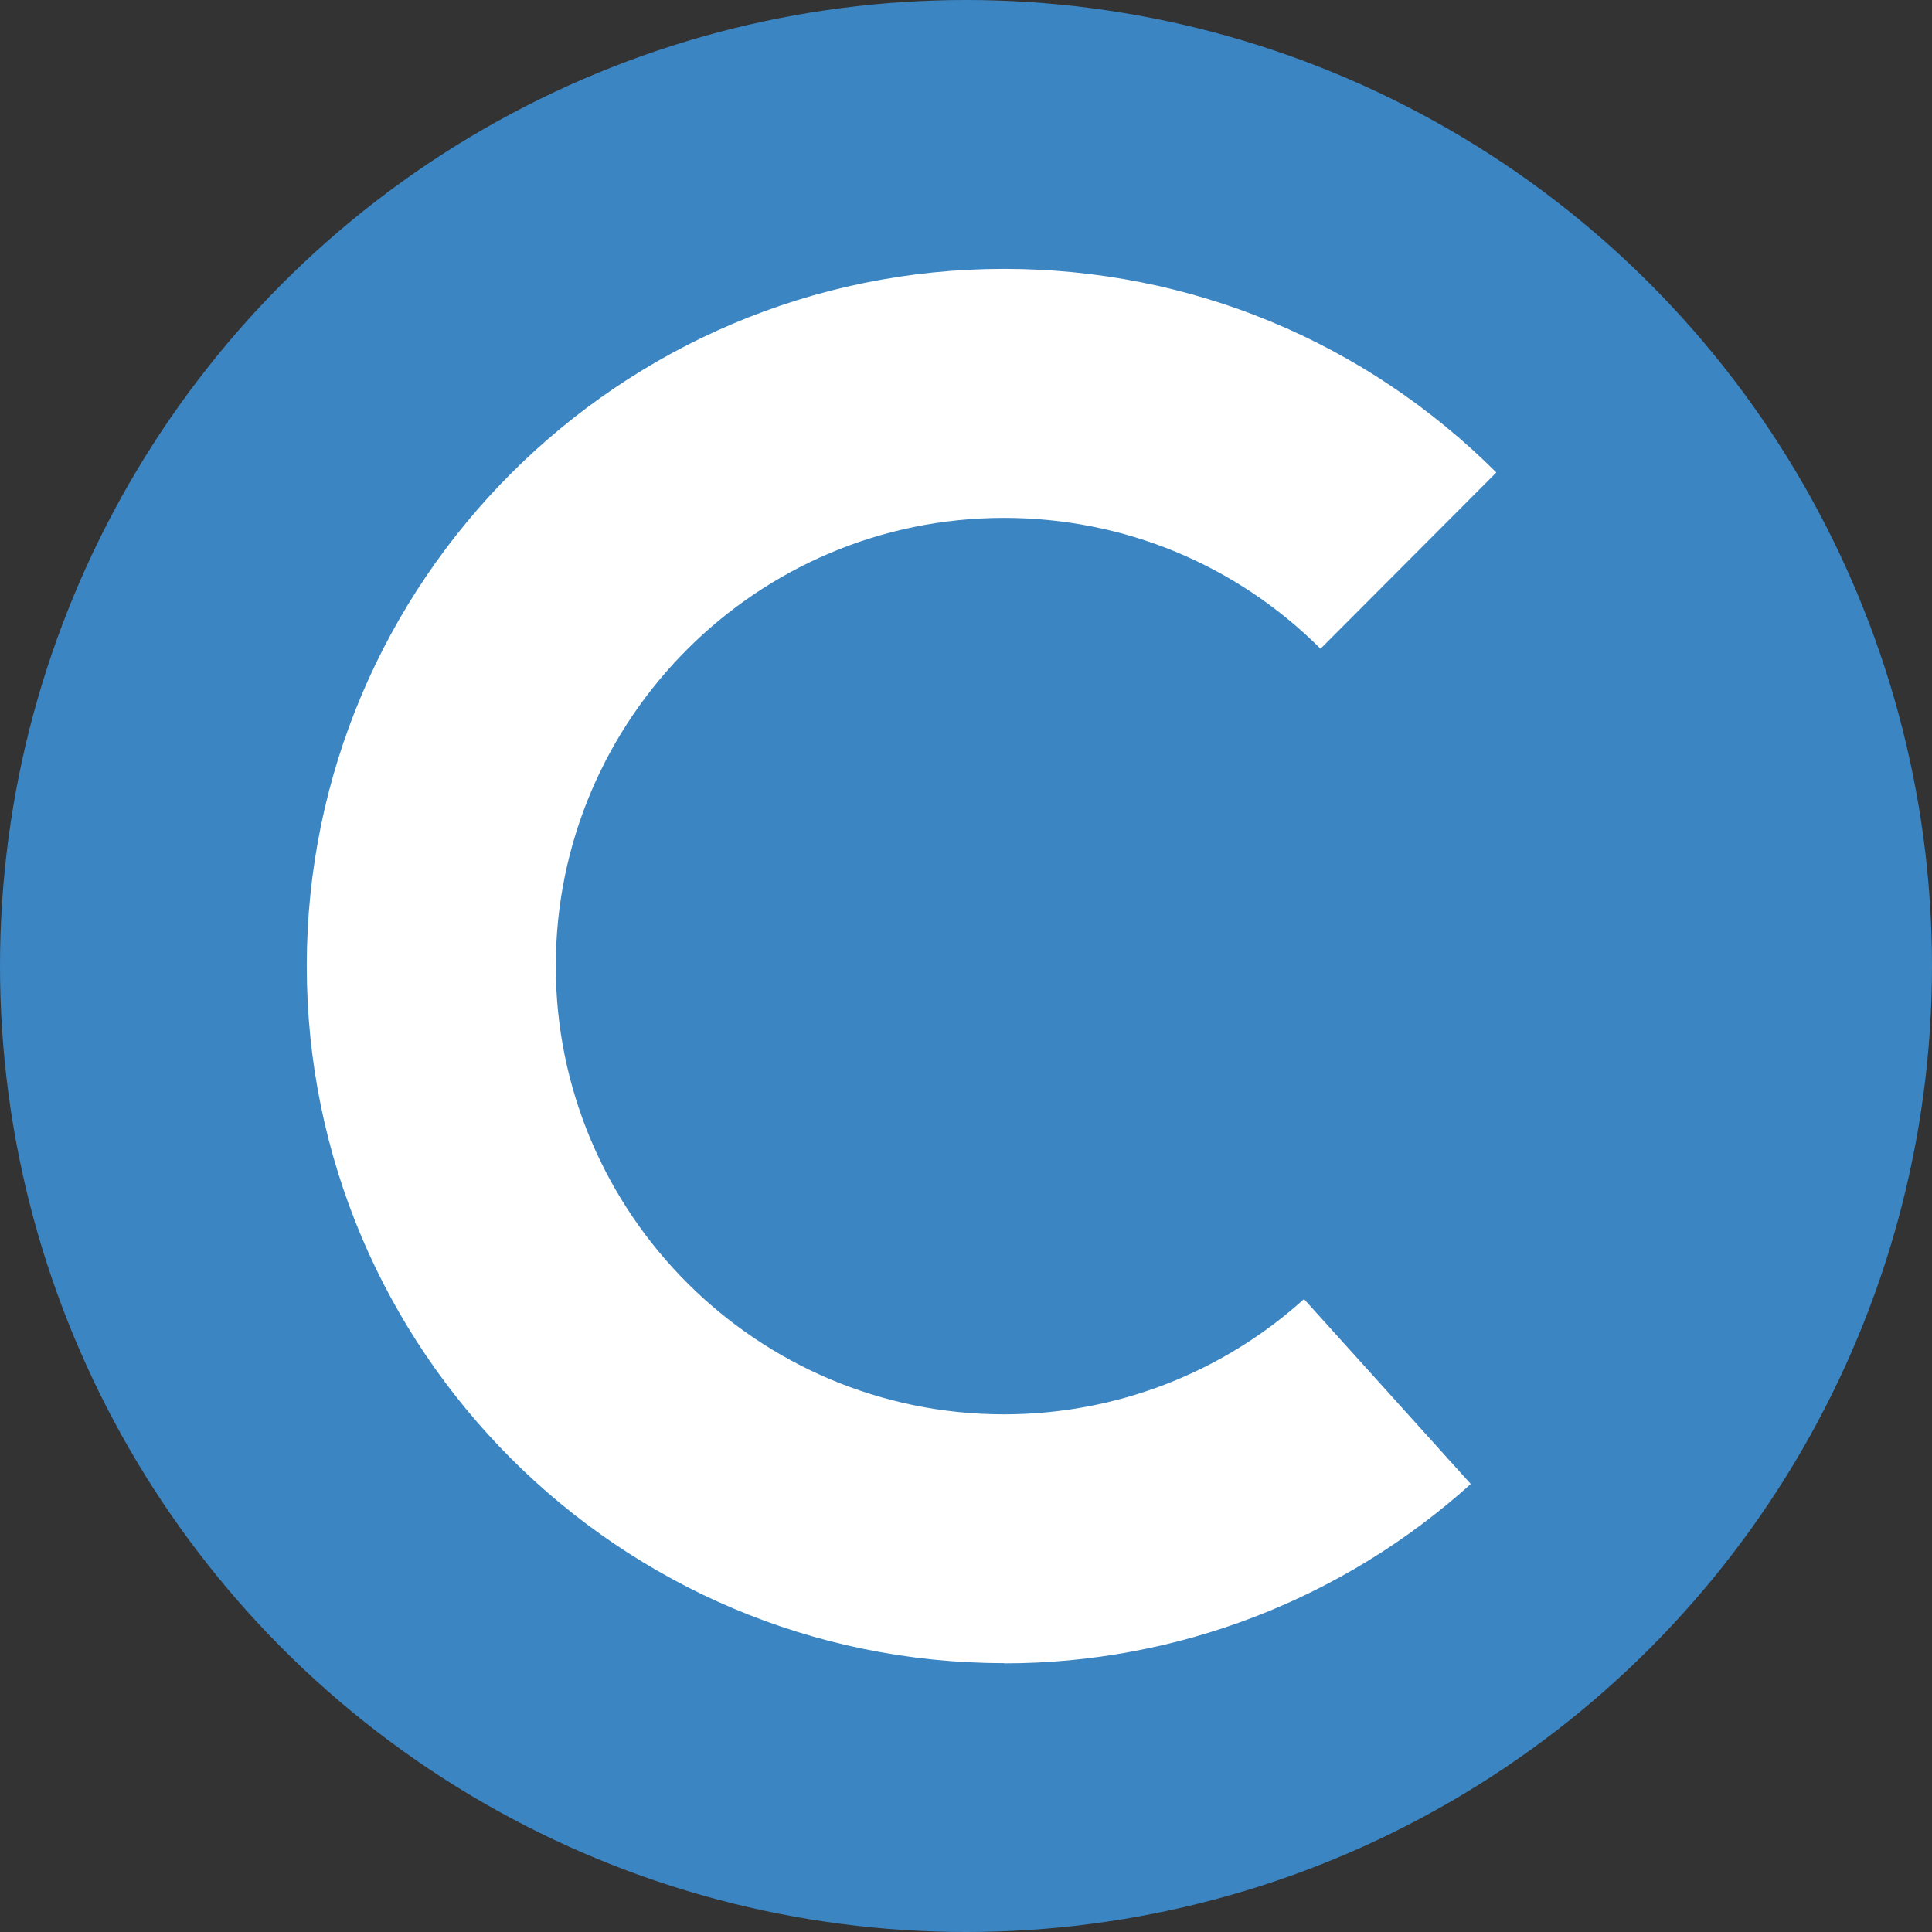
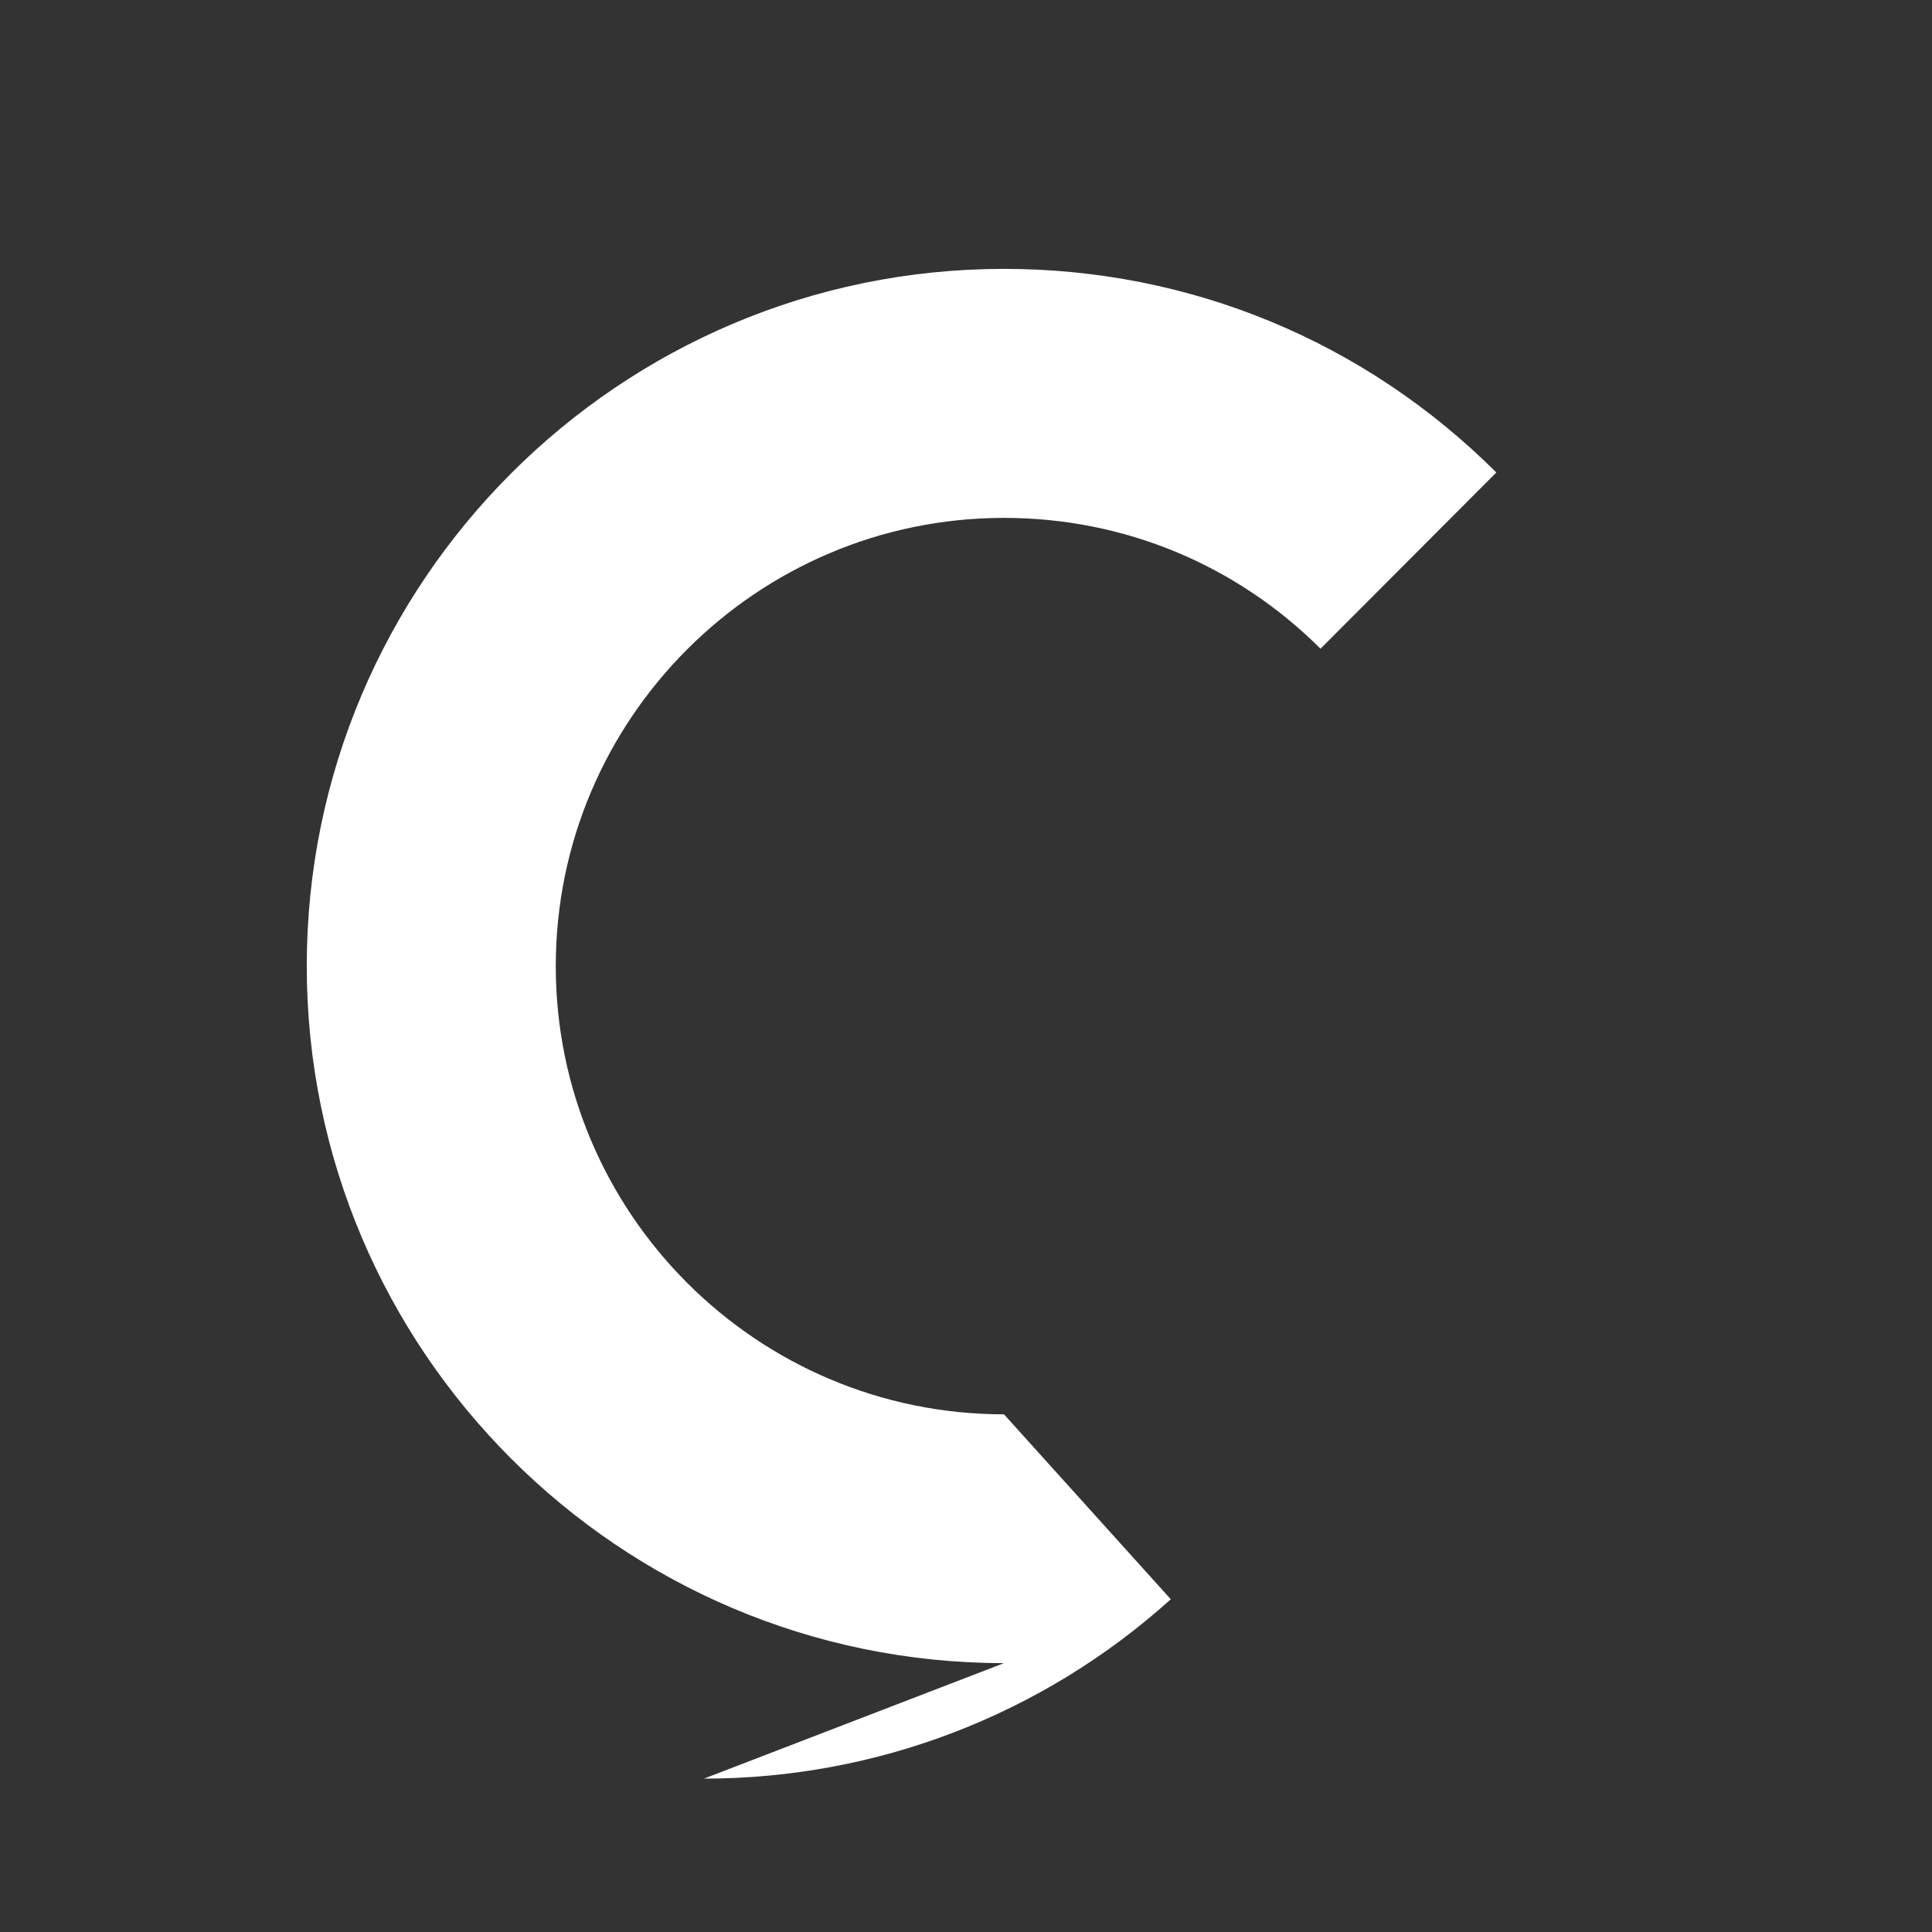
<svg xmlns="http://www.w3.org/2000/svg" id="_レイヤー_1" viewBox="0 0 180 180">
  <rect x="0" y="0" width="180" height="180" fill="#333333" stroke="none" />
-   <circle cx="90" cy="90" r="90" style="fill:#3b85c3;" />
-   <path d="M93.54,154.95c-35.82,0-64.96-29.14-64.96-64.95S57.72,25.05,93.54,25.05c17.32,0,33.61,6.74,45.87,18.97l-16.38,16.42c-7.88-7.86-18.36-12.19-29.49-12.19-23.02,0-41.76,18.73-41.76,41.76s18.73,41.76,41.76,41.76c10.35,0,20.28-3.81,27.95-10.74l15.54,17.23c-11.95,10.77-27.39,16.71-43.49,16.71Z" style="fill:#fff;" />
+   <path d="M93.54,154.95c-35.82,0-64.96-29.14-64.96-64.95S57.72,25.05,93.54,25.05c17.32,0,33.61,6.74,45.87,18.97l-16.38,16.42c-7.88-7.86-18.36-12.19-29.49-12.19-23.02,0-41.76,18.73-41.76,41.76s18.73,41.76,41.76,41.76l15.54,17.23c-11.95,10.77-27.39,16.71-43.49,16.71Z" style="fill:#fff;" />
</svg>